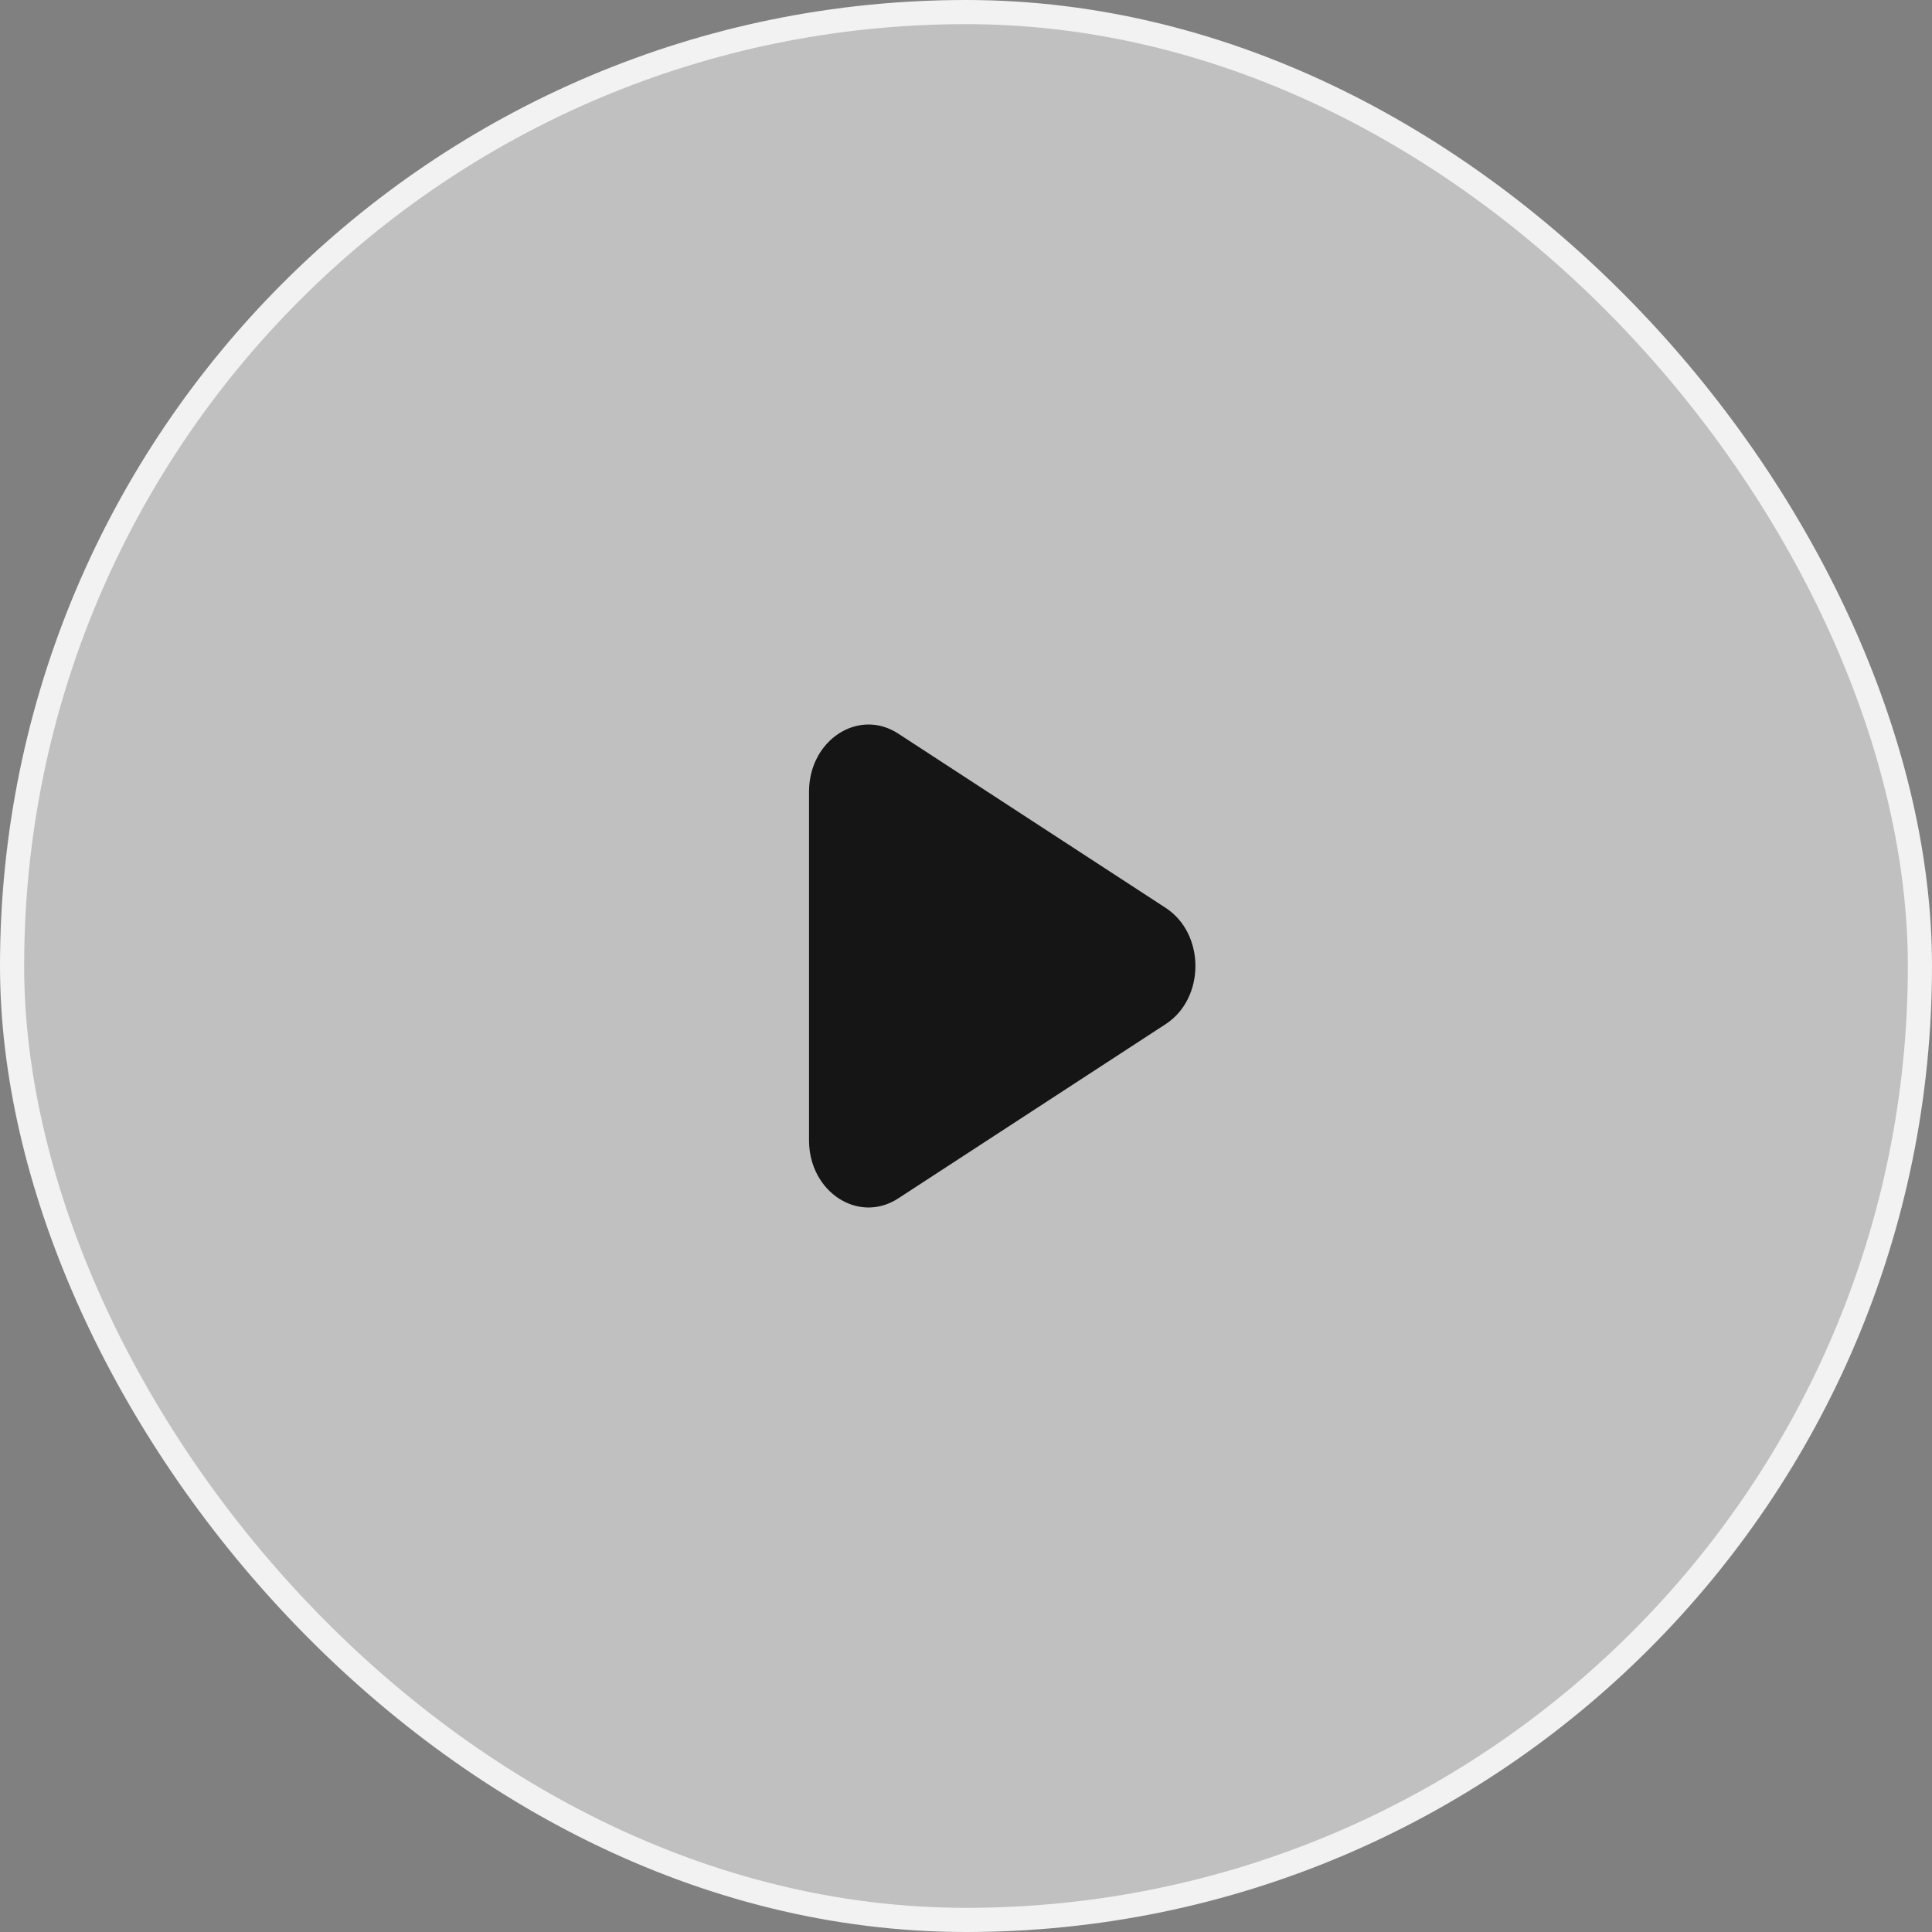
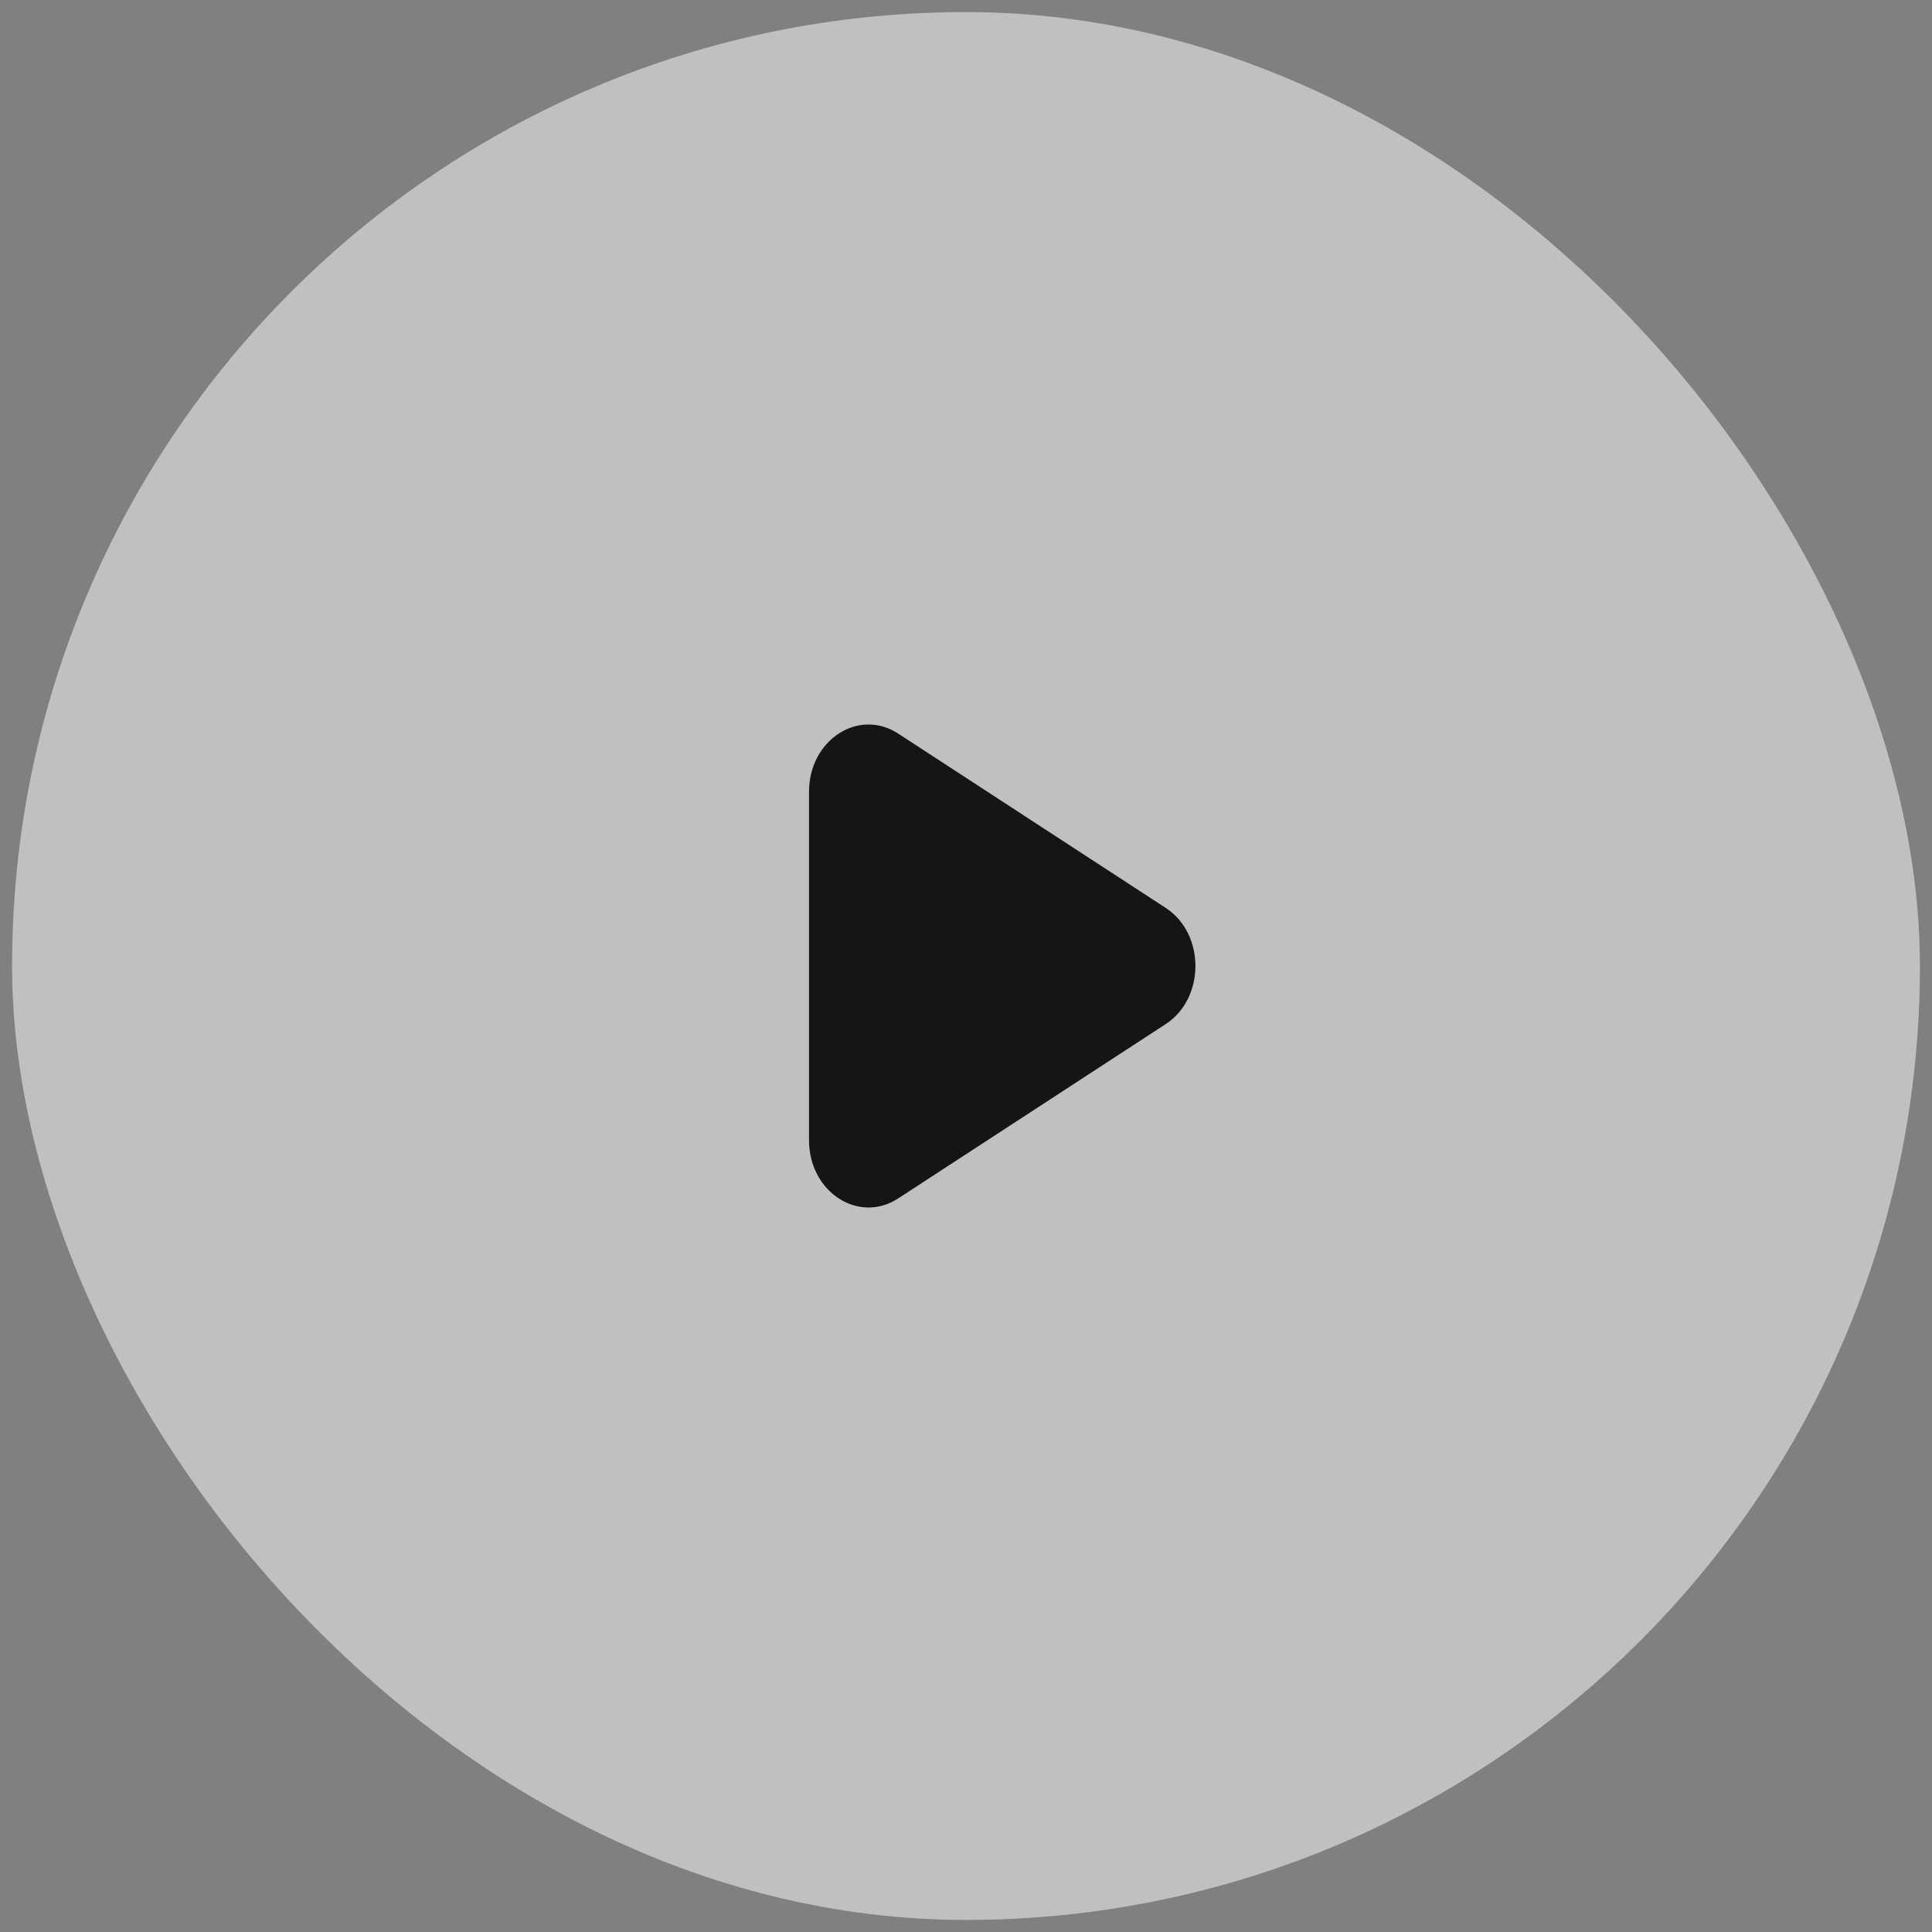
<svg xmlns="http://www.w3.org/2000/svg" width="80" height="80" viewBox="0 0 80 80" fill="none">
  <rect x="0" y="0" width="80" height="80" fill="#808080" stroke="none" />
  <rect x="0.5" y="0.5" width="79" height="79" rx="39.5" fill="white" fill-opacity="0.5" />
-   <rect x="0.5" y="0.5" width="79" height="79" rx="39.5" stroke="#F2F2F2" />
-   <path d="M48.269 37.594C49.91 38.663 49.91 41.337 48.269 42.406L37.192 49.624C35.551 50.693 33.5 49.356 33.5 47.218L33.5 32.782C33.5 30.644 35.551 29.307 37.192 30.376L48.269 37.594Z" fill="#151515" />
+   <path d="M48.269 37.594C49.91 38.663 49.91 41.337 48.269 42.406L37.192 49.624C35.551 50.693 33.5 49.356 33.5 47.218L33.5 32.782C33.5 30.644 35.551 29.307 37.192 30.376L48.269 37.594" fill="#151515" />
</svg>